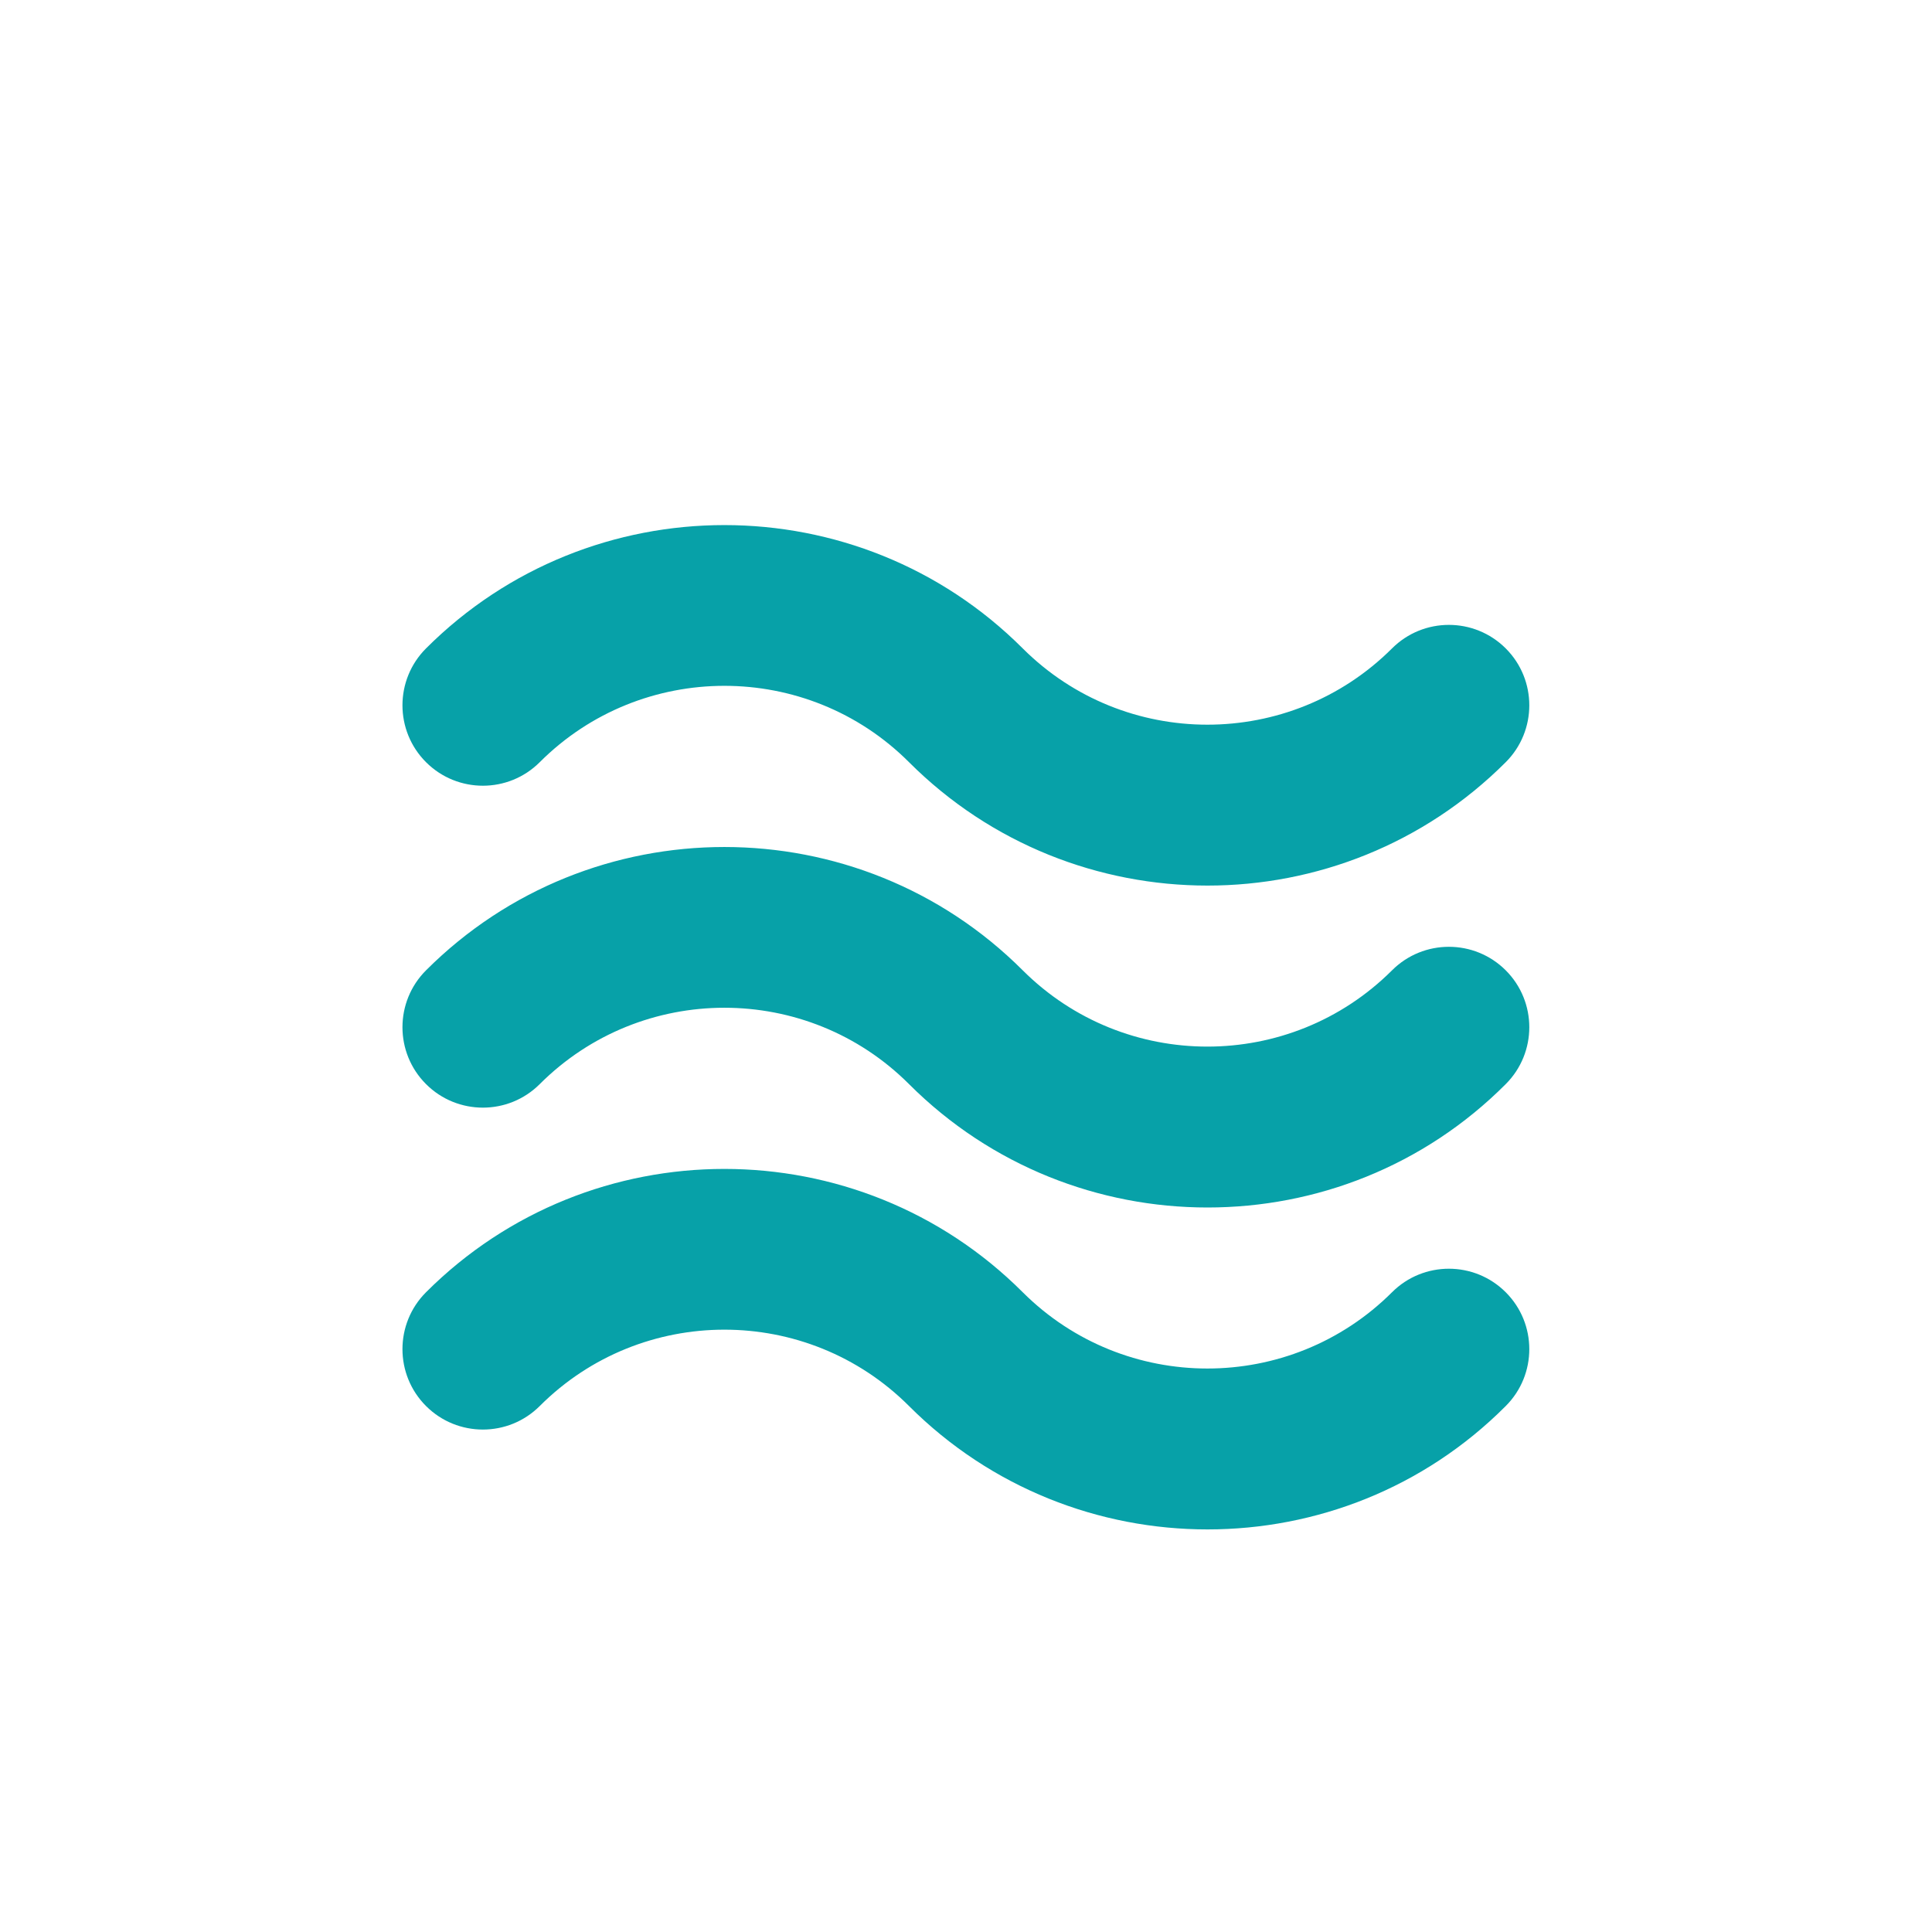
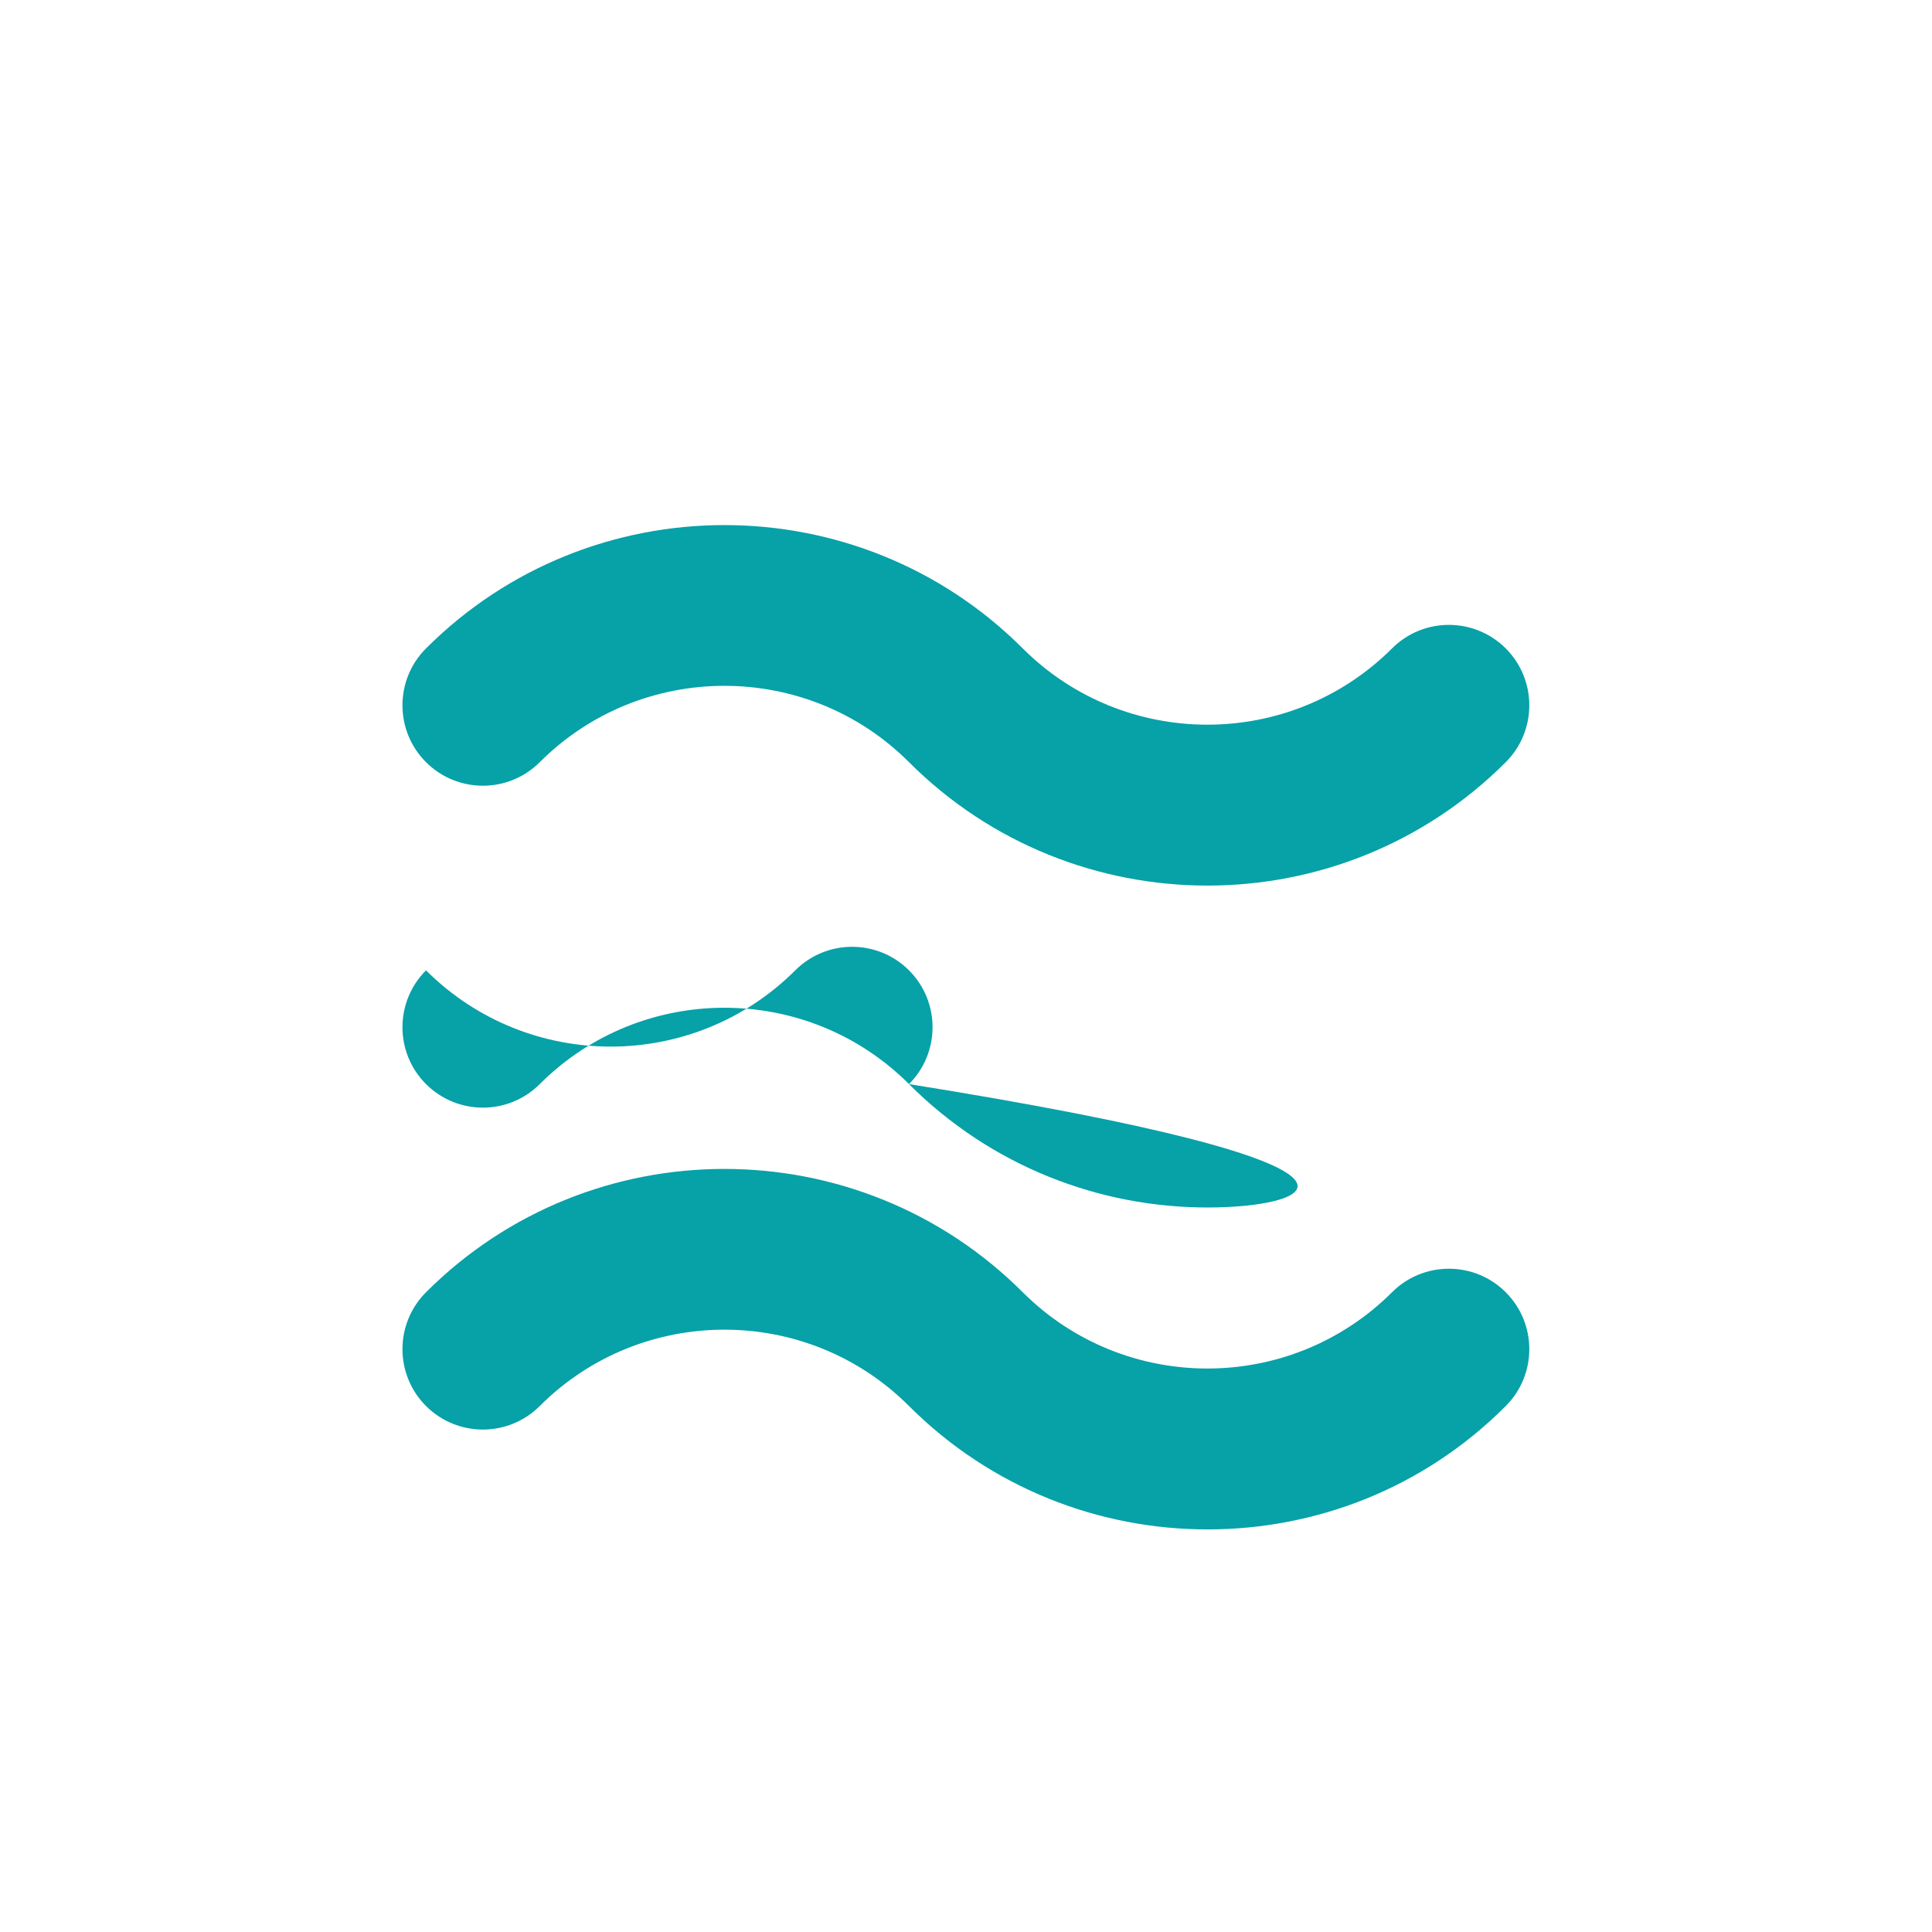
<svg xmlns="http://www.w3.org/2000/svg" version="1.1" id="Layer_1" x="0px" y="0px" viewBox="0 0 800 800" style="enable-background:new 0 0 800 800;" xml:space="preserve">
  <style type="text/css">
	.st0{fill:#07A1A8;}
</style>
-   <path class="st0" d="M500,633.3c-44.7,0-89.5-17-123.6-51.1c-42.2-42.2-110.8-42.1-152.9,0c-13,13-34.1,13-47.1,0  c-13-13-13-34.1,0-47.1c68.1-68.1,179-68.1,247.1,0c42.2,42.1,110.7,42.1,152.9,0c13-13,34.1-13,47.1,0c13,13,13,34.1,0,47.1  C589.5,616.3,544.8,633.3,500,633.3L500,633.3z M500,500c-44.7,0-89.5-17-123.6-51.1c-42.2-42.2-110.8-42.1-152.9,0  c-13,13-34.1,13-47.1,0s-13-34.1,0-47.1c68.1-68.1,179-68.1,247.1,0c42.2,42.1,110.7,42.1,152.9,0c13-13,34.1-13,47.1,0  c13,13,13,34.1,0,47.1C589.5,483,544.8,500,500,500L500,500z M500,366.7c-44.7,0-89.5-17-123.6-51.1c-42.2-42.2-110.8-42.1-152.9,0  c-13,13-34.1,13-47.1,0s-13-34.1,0-47.1c68.1-68.1,179-68.1,247.1,0c42.2,42.1,110.7,42.1,152.9,0c13-13,34.1-13,47.1,0  c13,13,13,34.1,0,47.1C589.5,349.6,544.8,366.7,500,366.7L500,366.7z" />
+   <path class="st0" d="M500,633.3c-44.7,0-89.5-17-123.6-51.1c-42.2-42.2-110.8-42.1-152.9,0c-13,13-34.1,13-47.1,0  c-13-13-13-34.1,0-47.1c68.1-68.1,179-68.1,247.1,0c42.2,42.1,110.7,42.1,152.9,0c13-13,34.1-13,47.1,0c13,13,13,34.1,0,47.1  C589.5,616.3,544.8,633.3,500,633.3L500,633.3z M500,500c-44.7,0-89.5-17-123.6-51.1c-42.2-42.2-110.8-42.1-152.9,0  c-13,13-34.1,13-47.1,0s-13-34.1,0-47.1c42.2,42.1,110.7,42.1,152.9,0c13-13,34.1-13,47.1,0  c13,13,13,34.1,0,47.1C589.5,483,544.8,500,500,500L500,500z M500,366.7c-44.7,0-89.5-17-123.6-51.1c-42.2-42.2-110.8-42.1-152.9,0  c-13,13-34.1,13-47.1,0s-13-34.1,0-47.1c68.1-68.1,179-68.1,247.1,0c42.2,42.1,110.7,42.1,152.9,0c13-13,34.1-13,47.1,0  c13,13,13,34.1,0,47.1C589.5,349.6,544.8,366.7,500,366.7L500,366.7z" />
</svg>